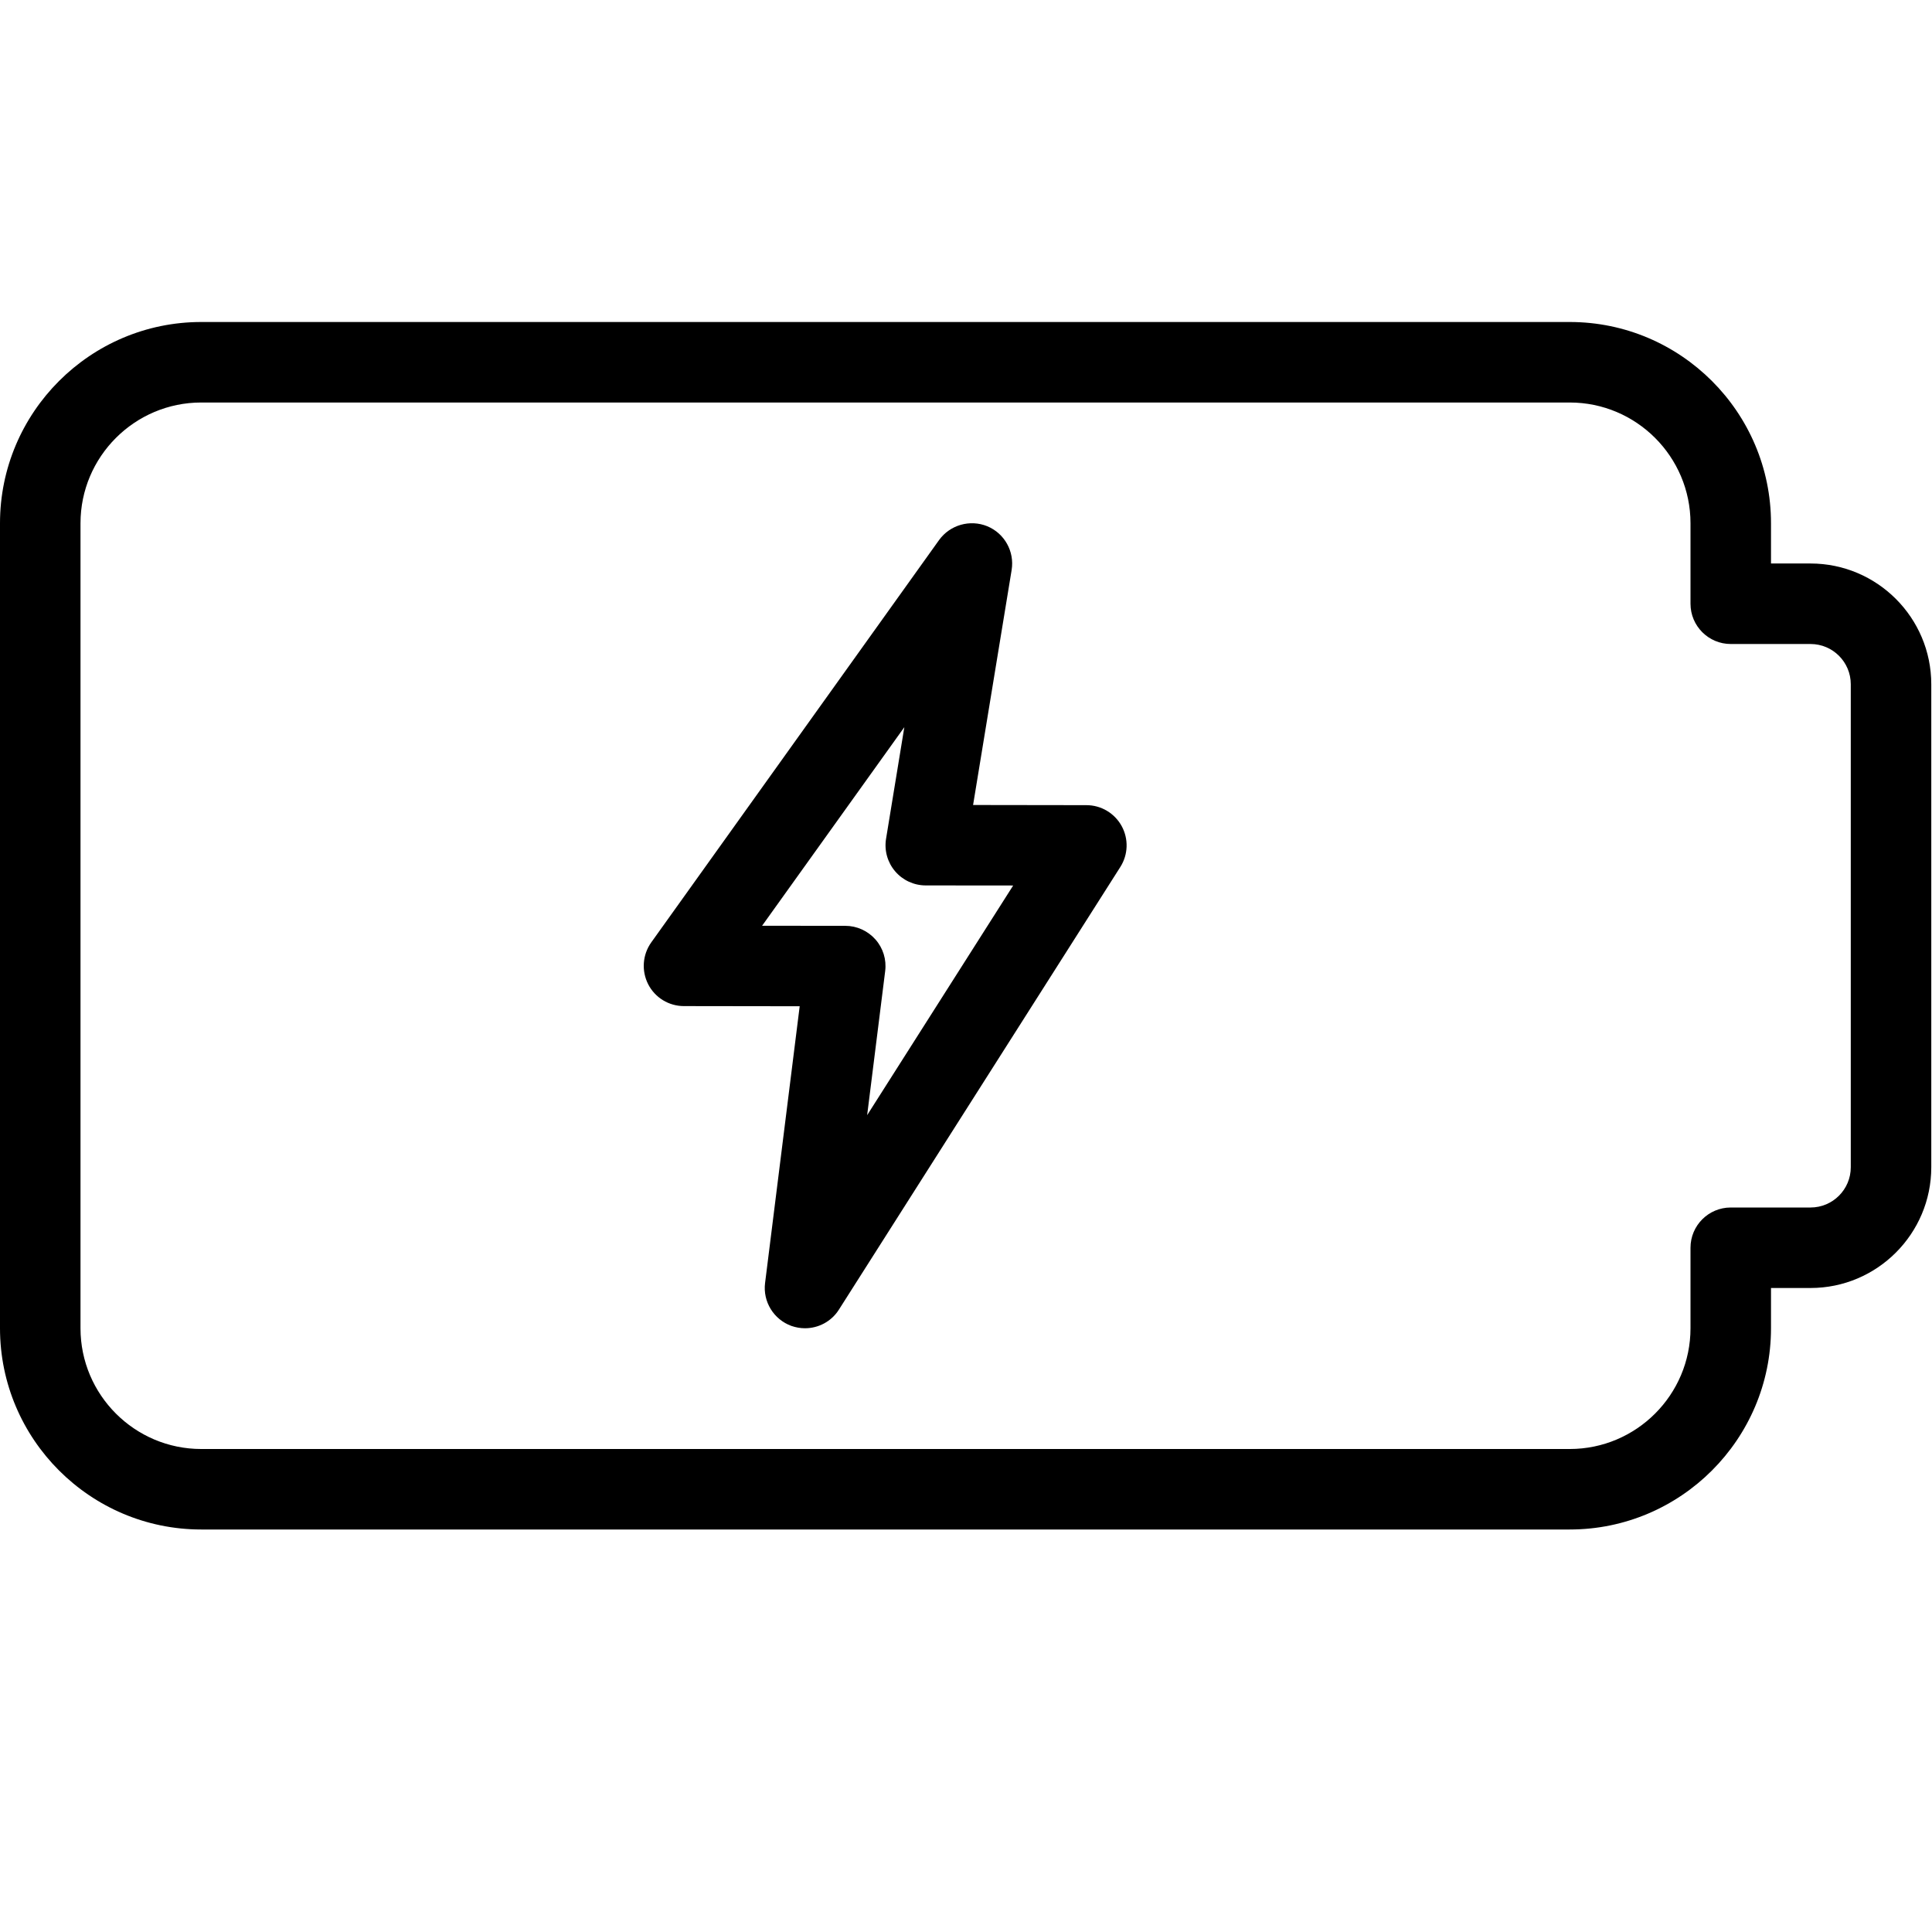
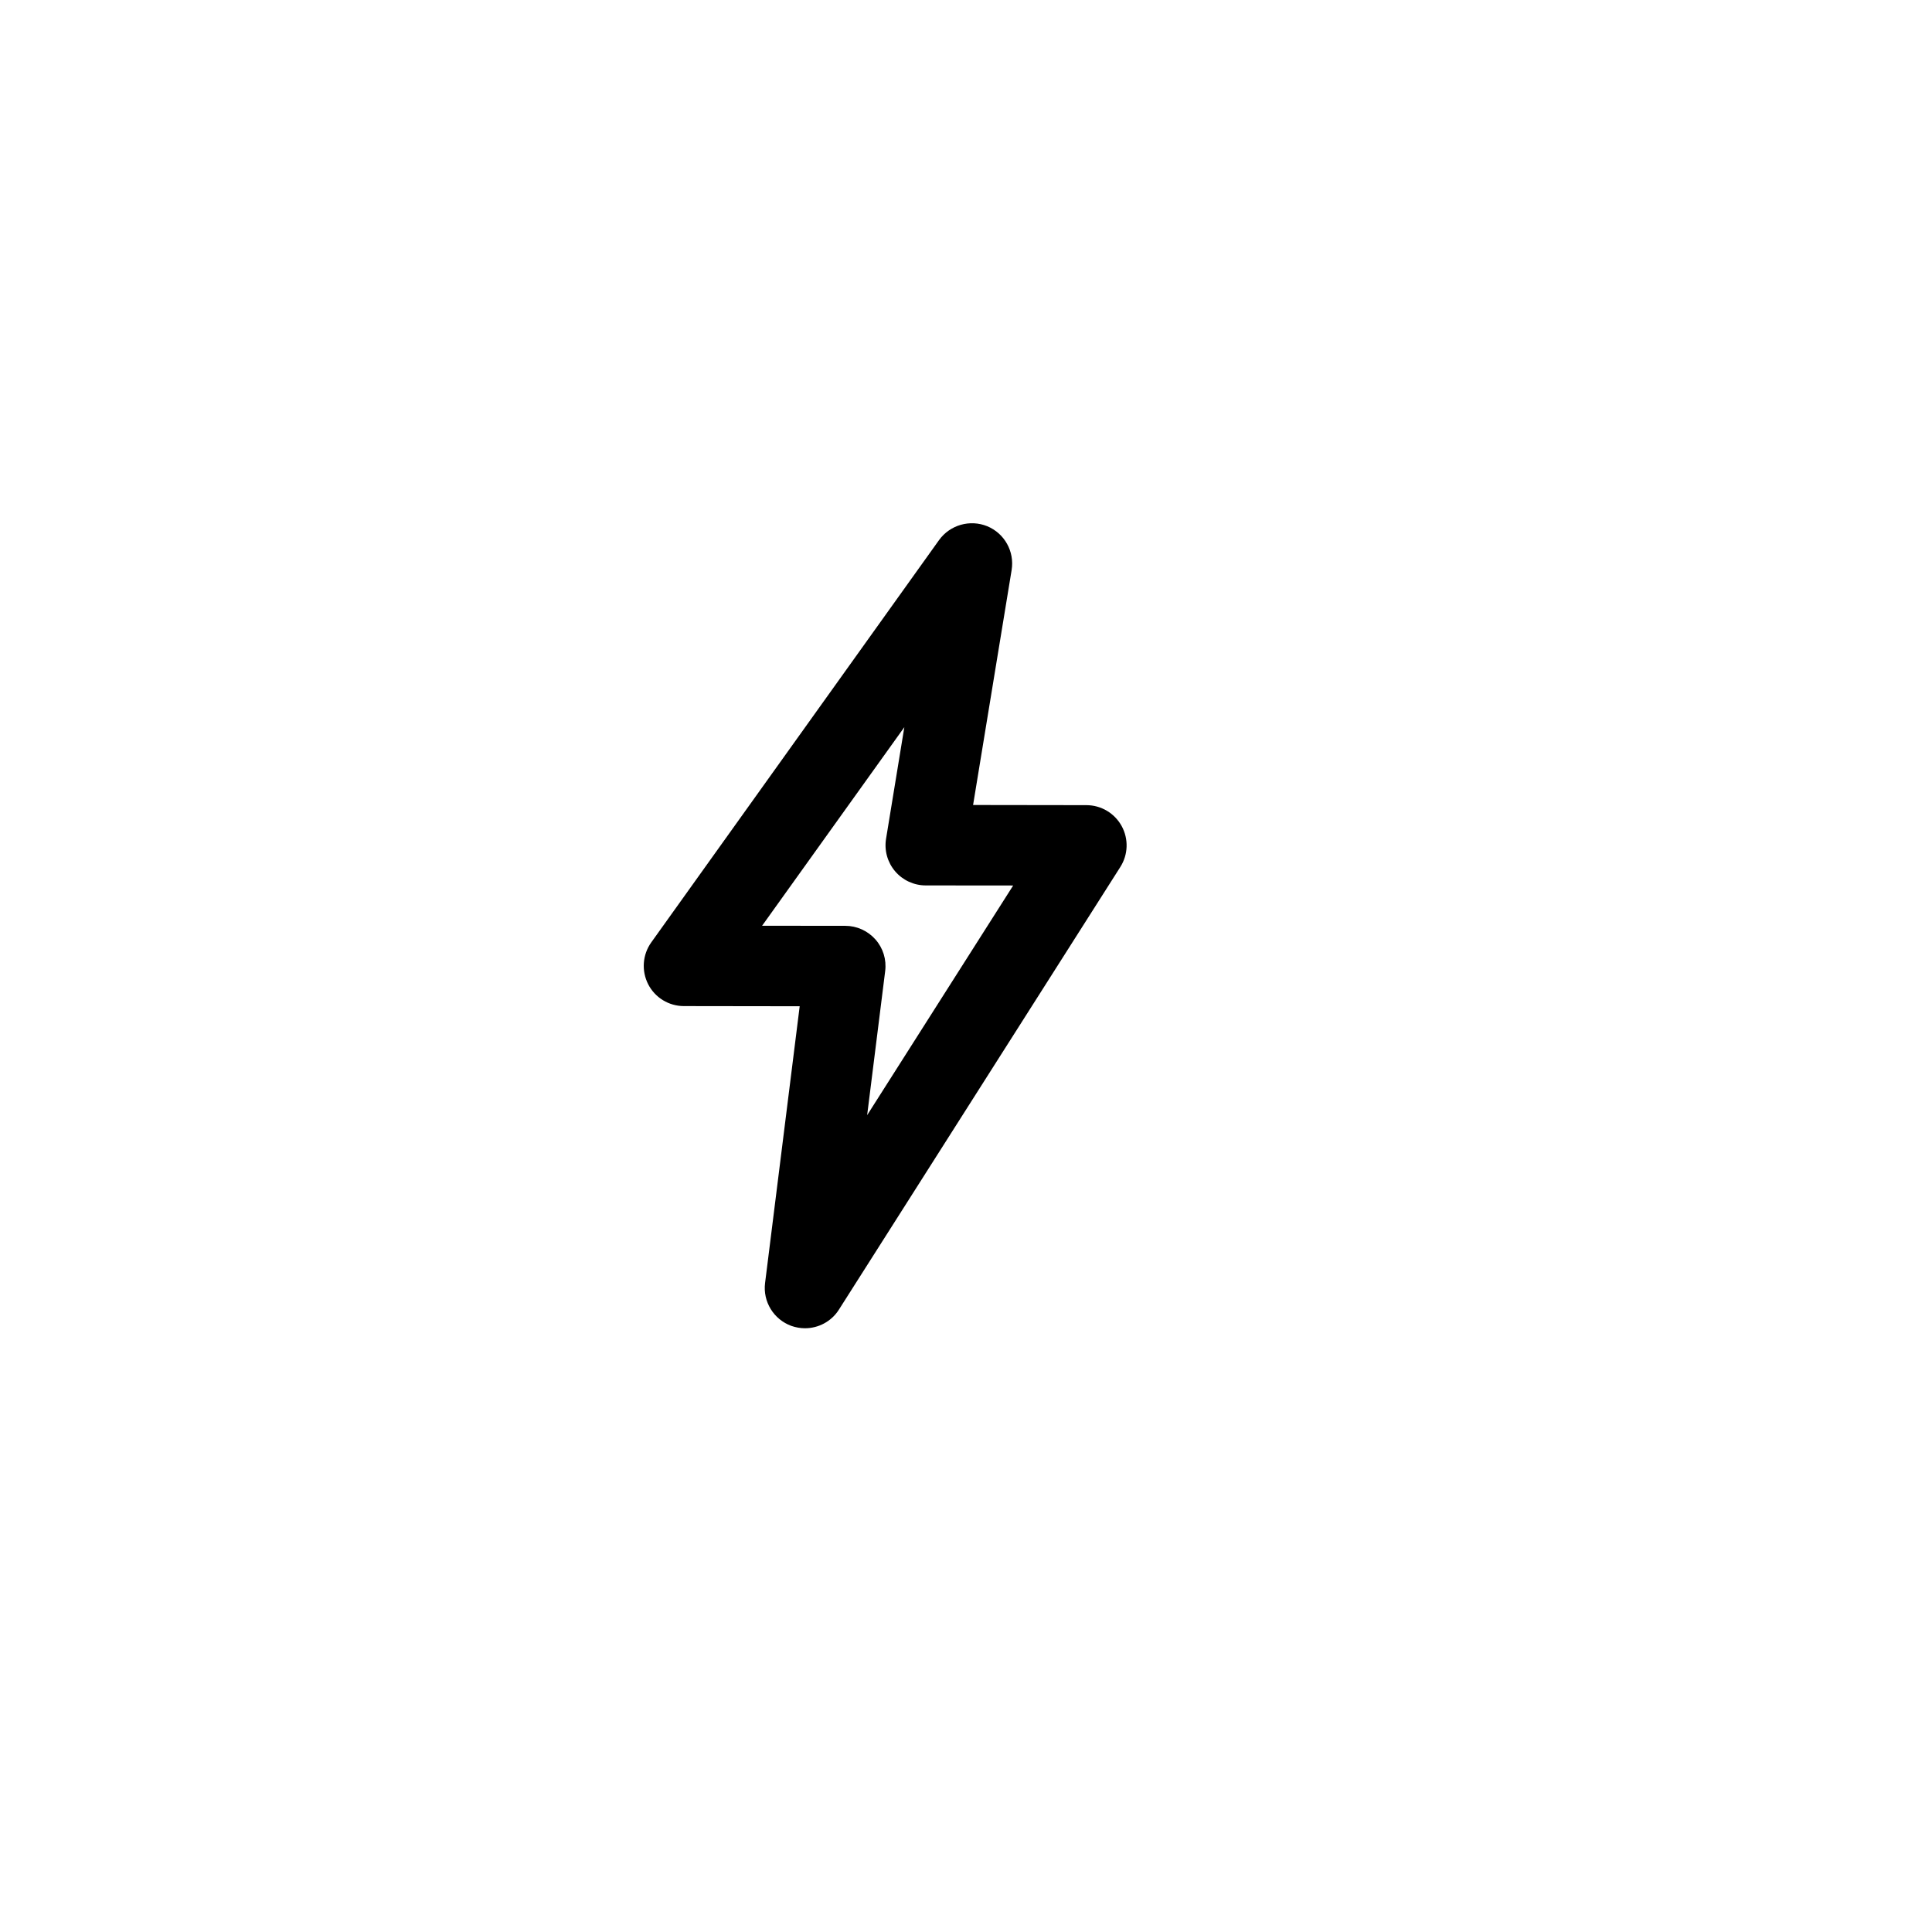
<svg xmlns="http://www.w3.org/2000/svg" id="light" height="512" viewBox="0 0 24 24" width="512">
-   <path d="m19.5 19h-17c-1.378 0-2.5-1.122-2.5-2.5v-10c0-1.378 1.122-2.5 2.5-2.5h17c1.378 0 2.5 1.122 2.5 2.5v.5h.491c.827 0 1.5.673 1.5 1.5v6c0 .827-.673 1.5-1.5 1.5h-.491v.5c0 1.378-1.122 2.5-2.5 2.5zm-17-14c-.827 0-1.5.673-1.5 1.5v10c0 .827.673 1.5 1.5 1.5h17c.827 0 1.5-.673 1.5-1.5v-1c0-.276.224-.5.5-.5h.991c.276 0 .5-.224.5-.5v-6c0-.276-.224-.5-.5-.5h-.991c-.276 0-.5-.224-.5-.5v-1c0-.827-.673-1.5-1.5-1.5z" />
  <path d="m10 16.5c-.057 0-.114-.01-.169-.029-.22-.08-.356-.301-.327-.533l.43-3.438-1.438-.002c-.188 0-.359-.105-.444-.271-.085-.167-.071-.367.038-.52l3.576-4.999c.136-.188.384-.258.598-.171.215.089.34.314.303.543l-.479 2.92 1.408.002c.183 0 .35.1.438.26.087.16.081.354-.017.508l-3.496 5.499c-.093.147-.254.231-.421.231zm-.533-5 1.034.001c.143 0 .279.062.374.169s.139.25.121.393l-.224 1.79 1.814-2.853-1.087-.001c-.146 0-.286-.065-.38-.176-.095-.112-.136-.26-.112-.404l.227-1.386z" />
</svg>